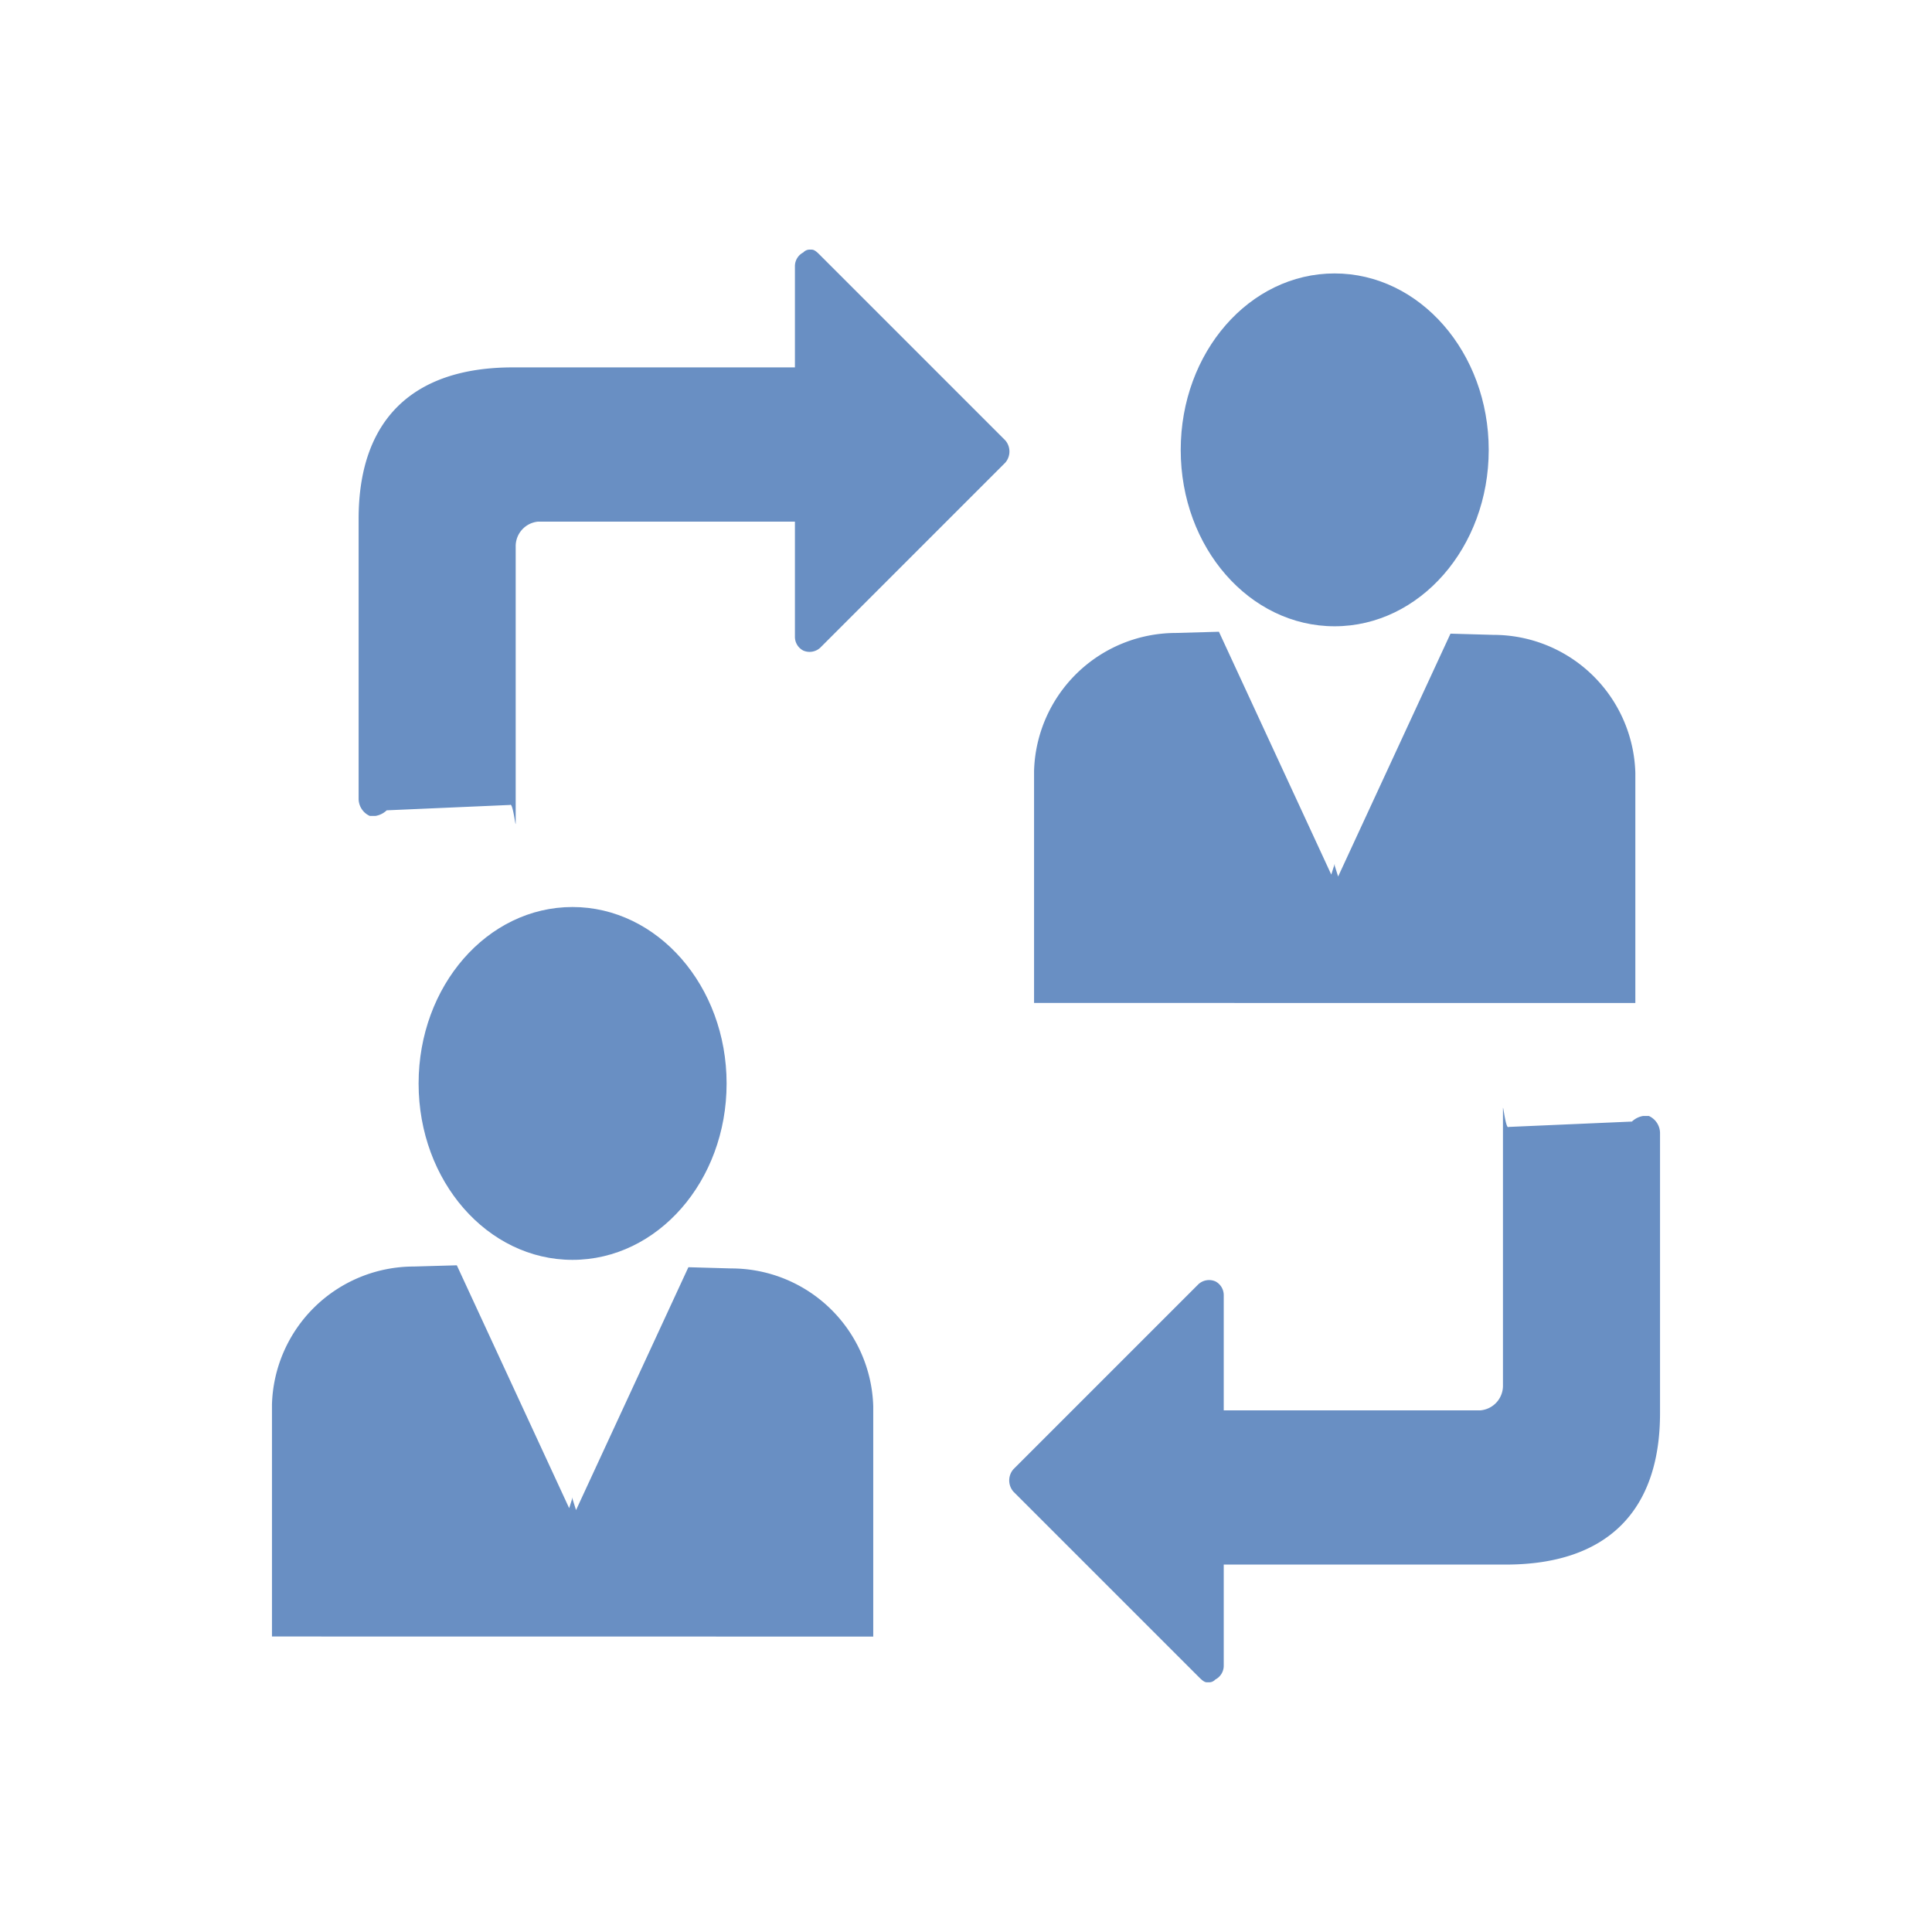
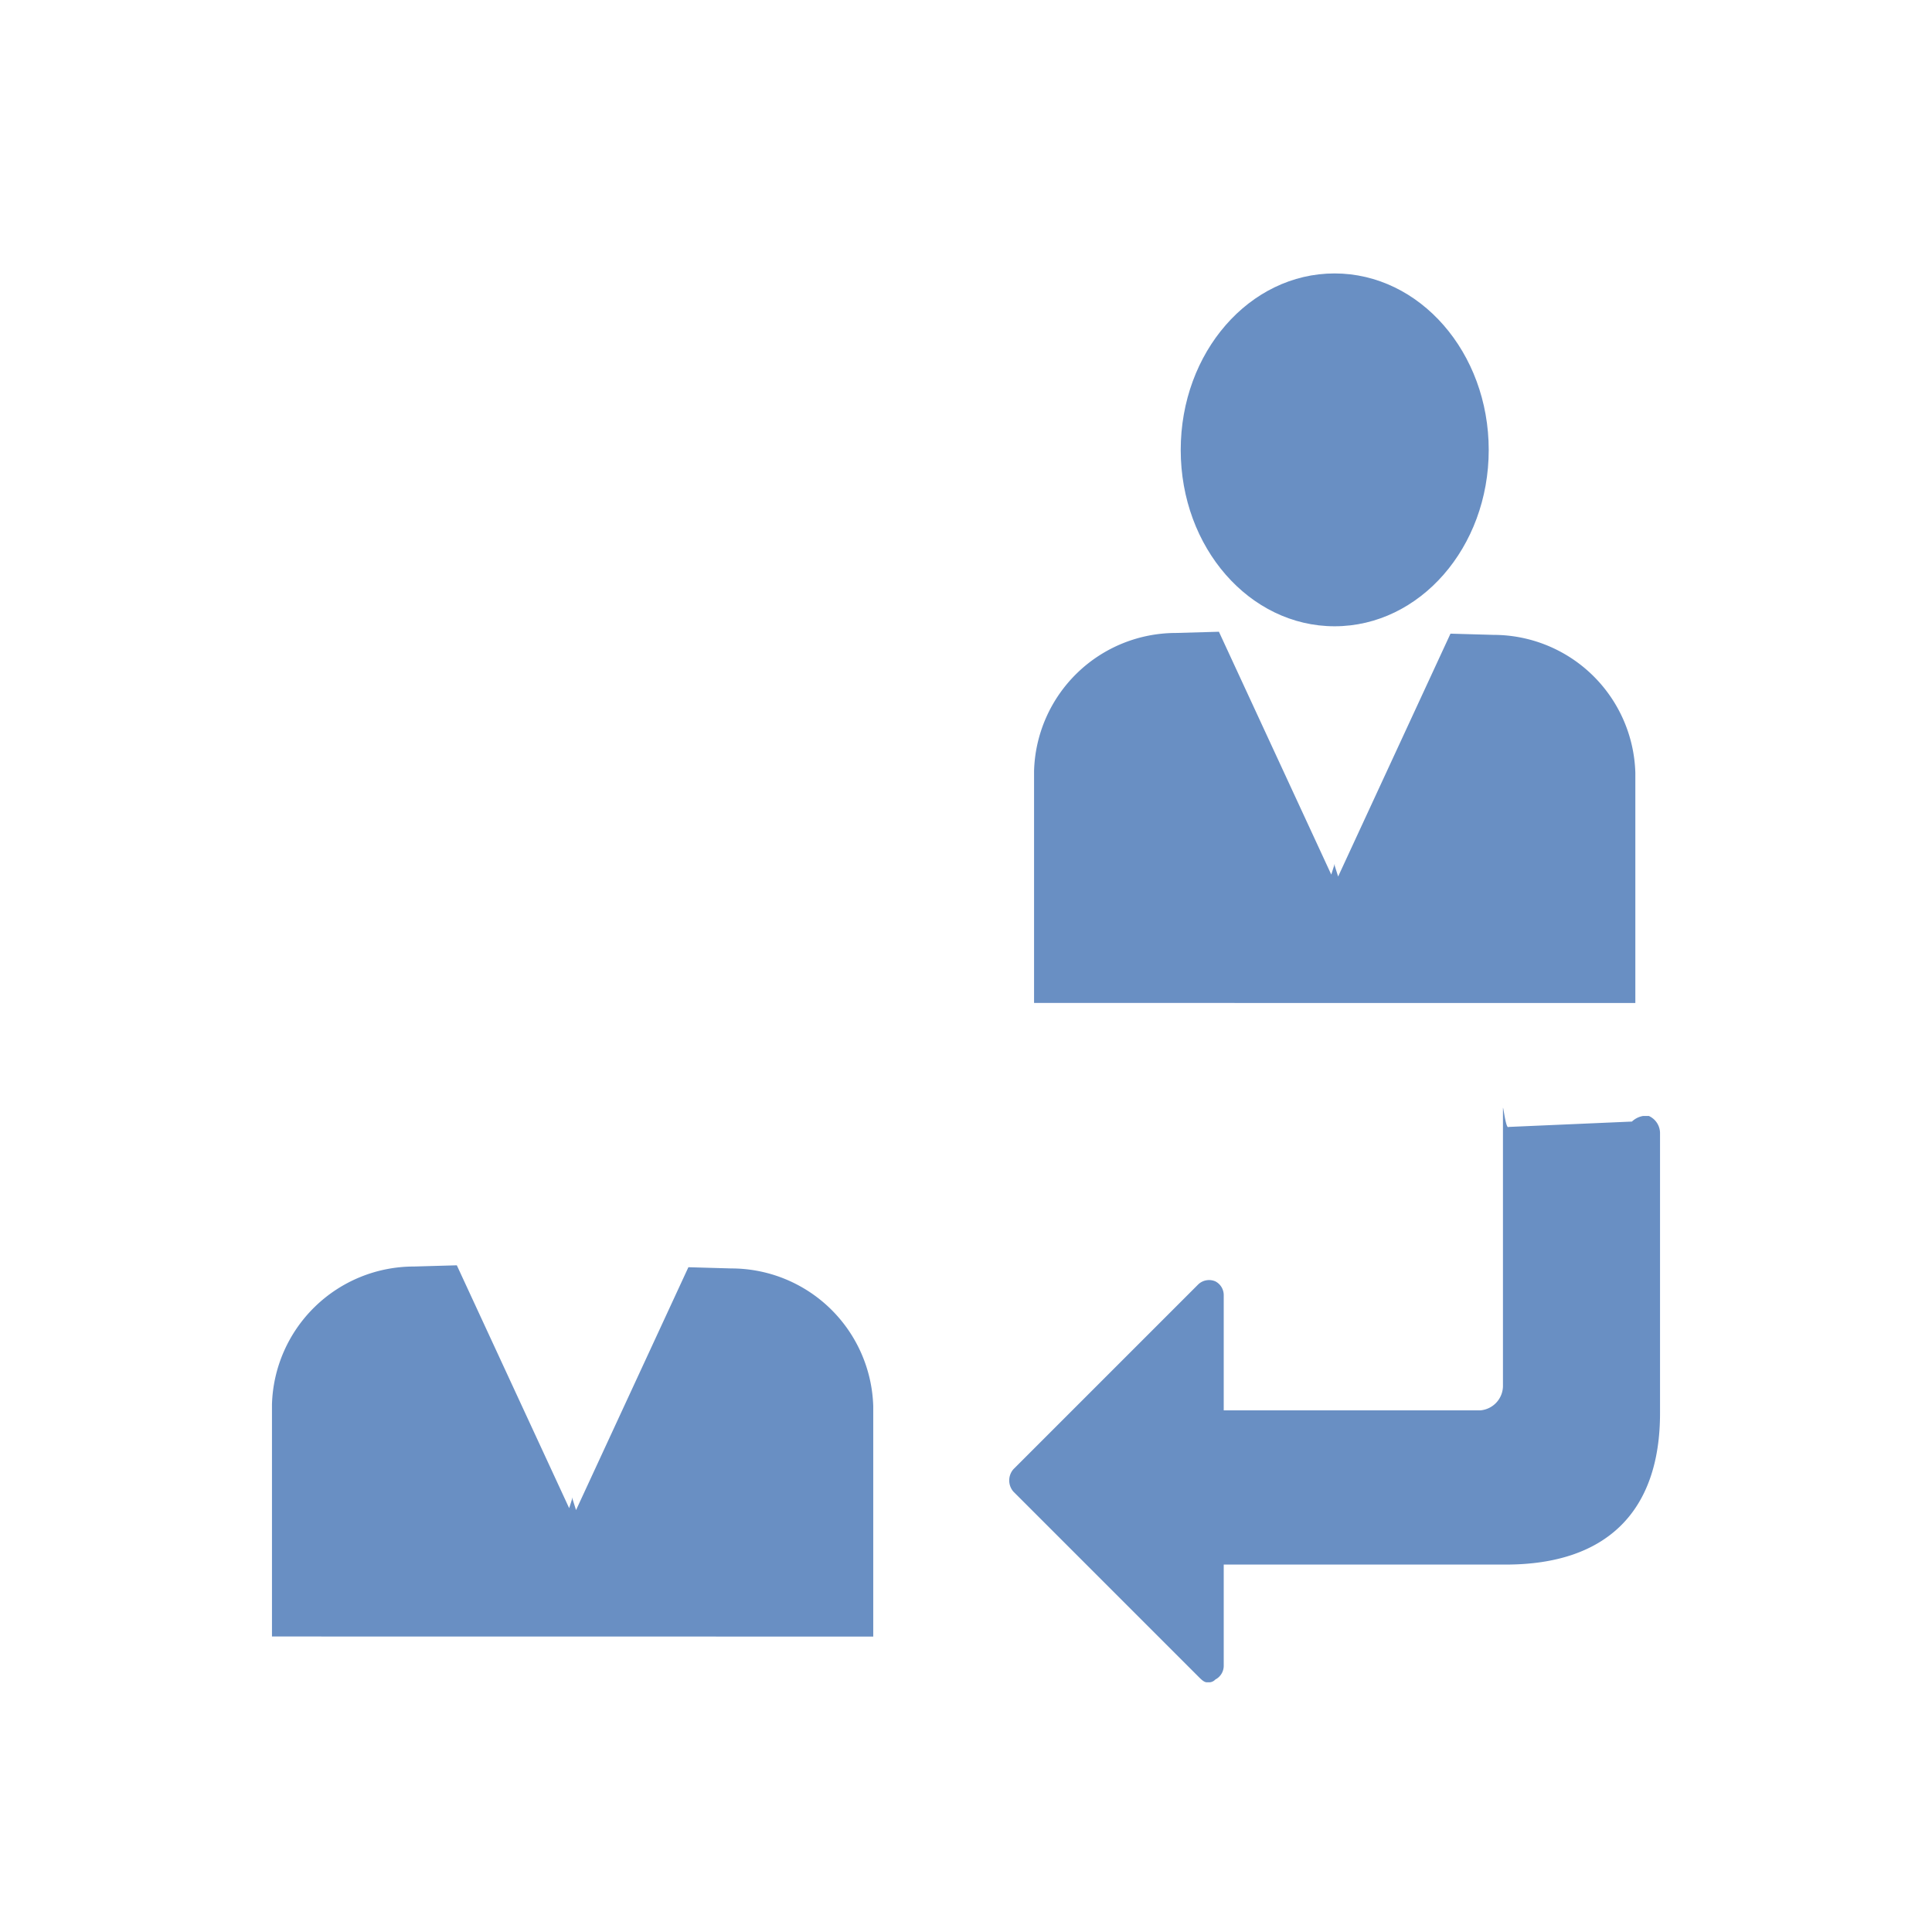
<svg xmlns="http://www.w3.org/2000/svg" width="100" height="100" viewBox="0 0 100 100">
  <g data-name="Group 1928-inner" fill="#698fc3">
-     <path data-name="Path 5352" d="M29.631 65.21c4.408 0 7.978-4.083 7.978-9.126s-3.57-9.137-7.978-9.137-7.964 4.083-7.964 9.137 3.565 9.126 7.964 9.126z" />
    <path data-name="Path 5353" d="M45.199 84.709V72.792a7.35 7.35 0 00-7.347-7.138l-2.221-.063-5.815 12.571-.178-.56v-.1l-.178.56-5.815-12.57-2.221.063a7.35 7.35 0 00-7.347 7.138v12.012z" />
-     <path data-name="Path 5354" d="M19.432 42.233h-.29a.978.978 0 01-.58-.87V26.854c0-5.081 2.758-7.838 7.983-7.838h14.6v-5.225a.8.8 0 01.434-.725.45.45 0 01.291-.145h.145c.148 0 .293.145.437.29l9.578 9.578a.883.883 0 010 1.162l-9.578 9.578a.817.817 0 01-.873.145.8.8 0 01-.434-.725v-5.95H27.852a1.278 1.278 0 00-1.16 1.3v14.312c0 .291-.145-1.091-.29-.947l-6.385.278a1.106 1.106 0 01-.582.29z" fill-rule="evenodd" />
    <path data-name="Path 5355" d="M85.052 57.762h.291a.98.98 0 01.58.87v14.513c0 5.08-2.758 7.837-7.983 7.837h-14.6v5.224a.8.8 0 01-.434.725.449.449 0 01-.291.145h-.145c-.147 0-.292-.145-.437-.29l-9.578-9.578a.884.884 0 010-1.162l9.578-9.578a.816.816 0 01.873-.145.8.8 0 01.434.725v5.951h13.293a1.278 1.278 0 001.16-1.3V57.383c0-.29.145 1.092.29.947l6.385-.278a1.107 1.107 0 01.582-.29z" fill-rule="evenodd" />
    <path data-name="Path 5356" d="M69.078 32.416c4.408 0 7.978-4.083 7.978-9.126s-3.57-9.137-7.978-9.137-7.964 4.083-7.964 9.137 3.565 9.126 7.964 9.126z" />
    <path data-name="Path 5357" d="M84.645 51.916V39.999a7.35 7.35 0 00-7.347-7.138l-2.221-.063-5.815 12.571-.178-.56v-.1l-.178.56-5.815-12.57-2.221.063a7.35 7.35 0 00-7.347 7.138v12.012z" />
  </g>
  <path data-name="Group 1928-area" fill="none" d="M0 0h100v100H0z" />
</svg>